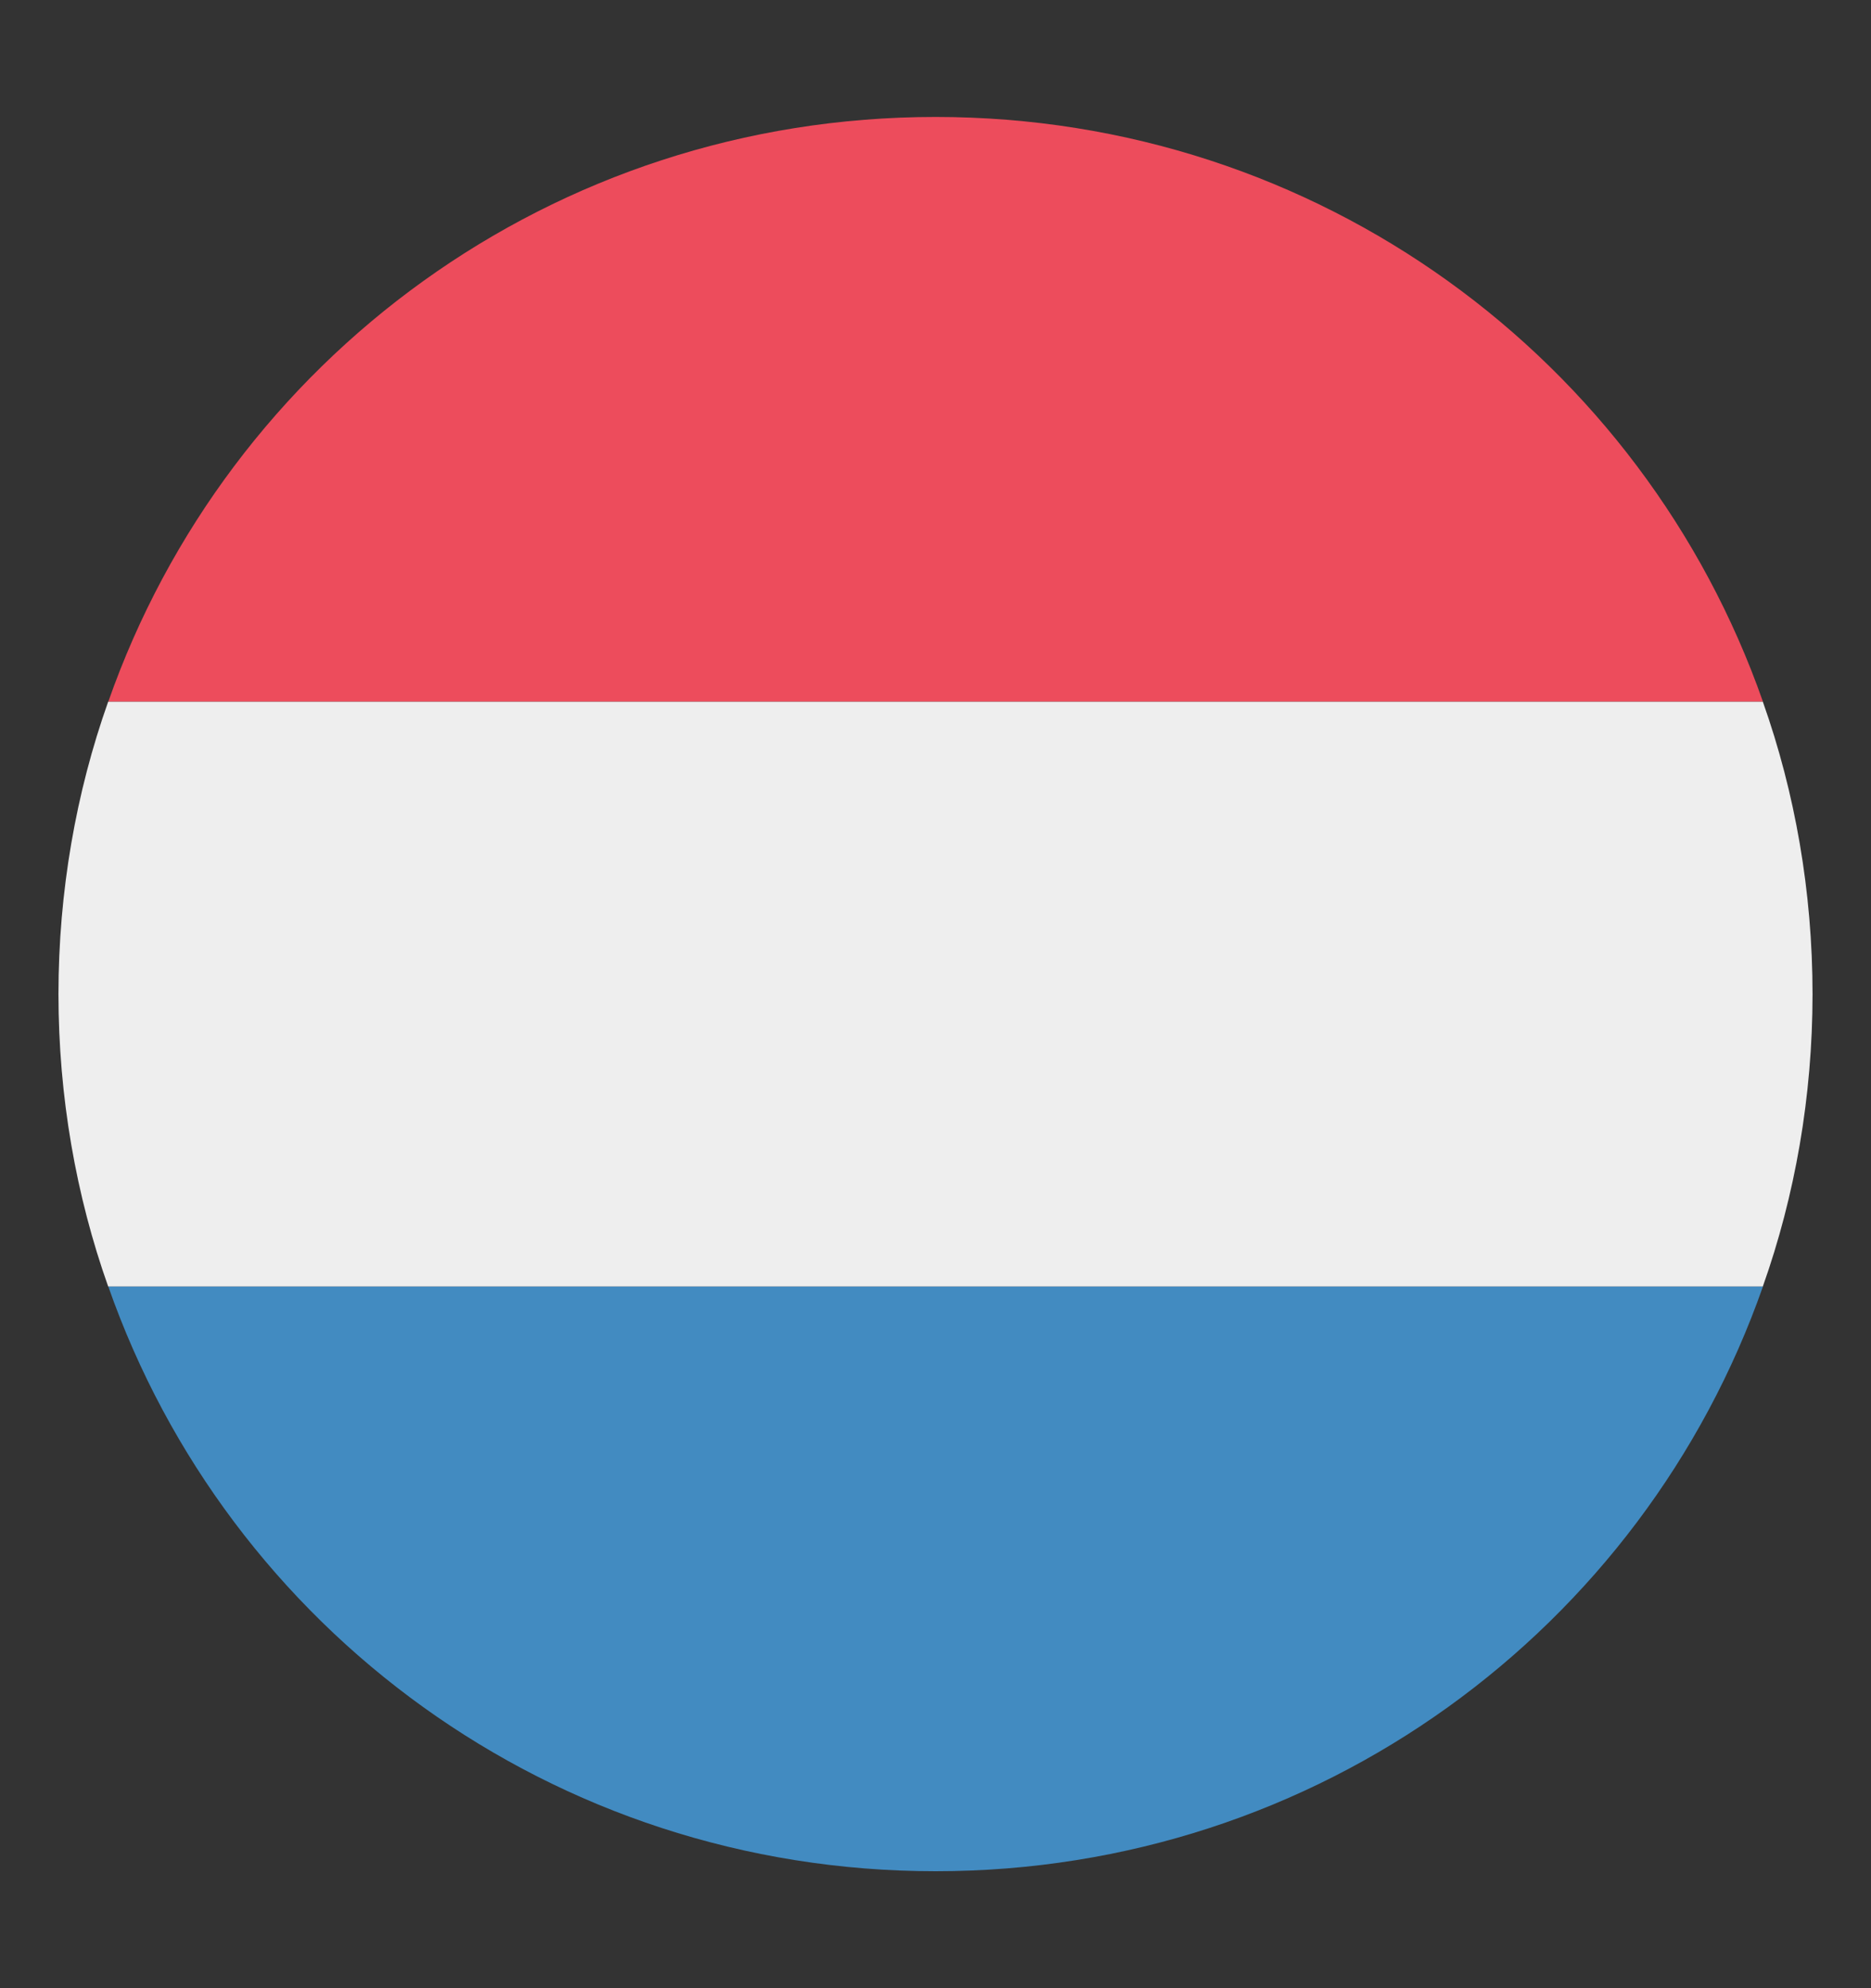
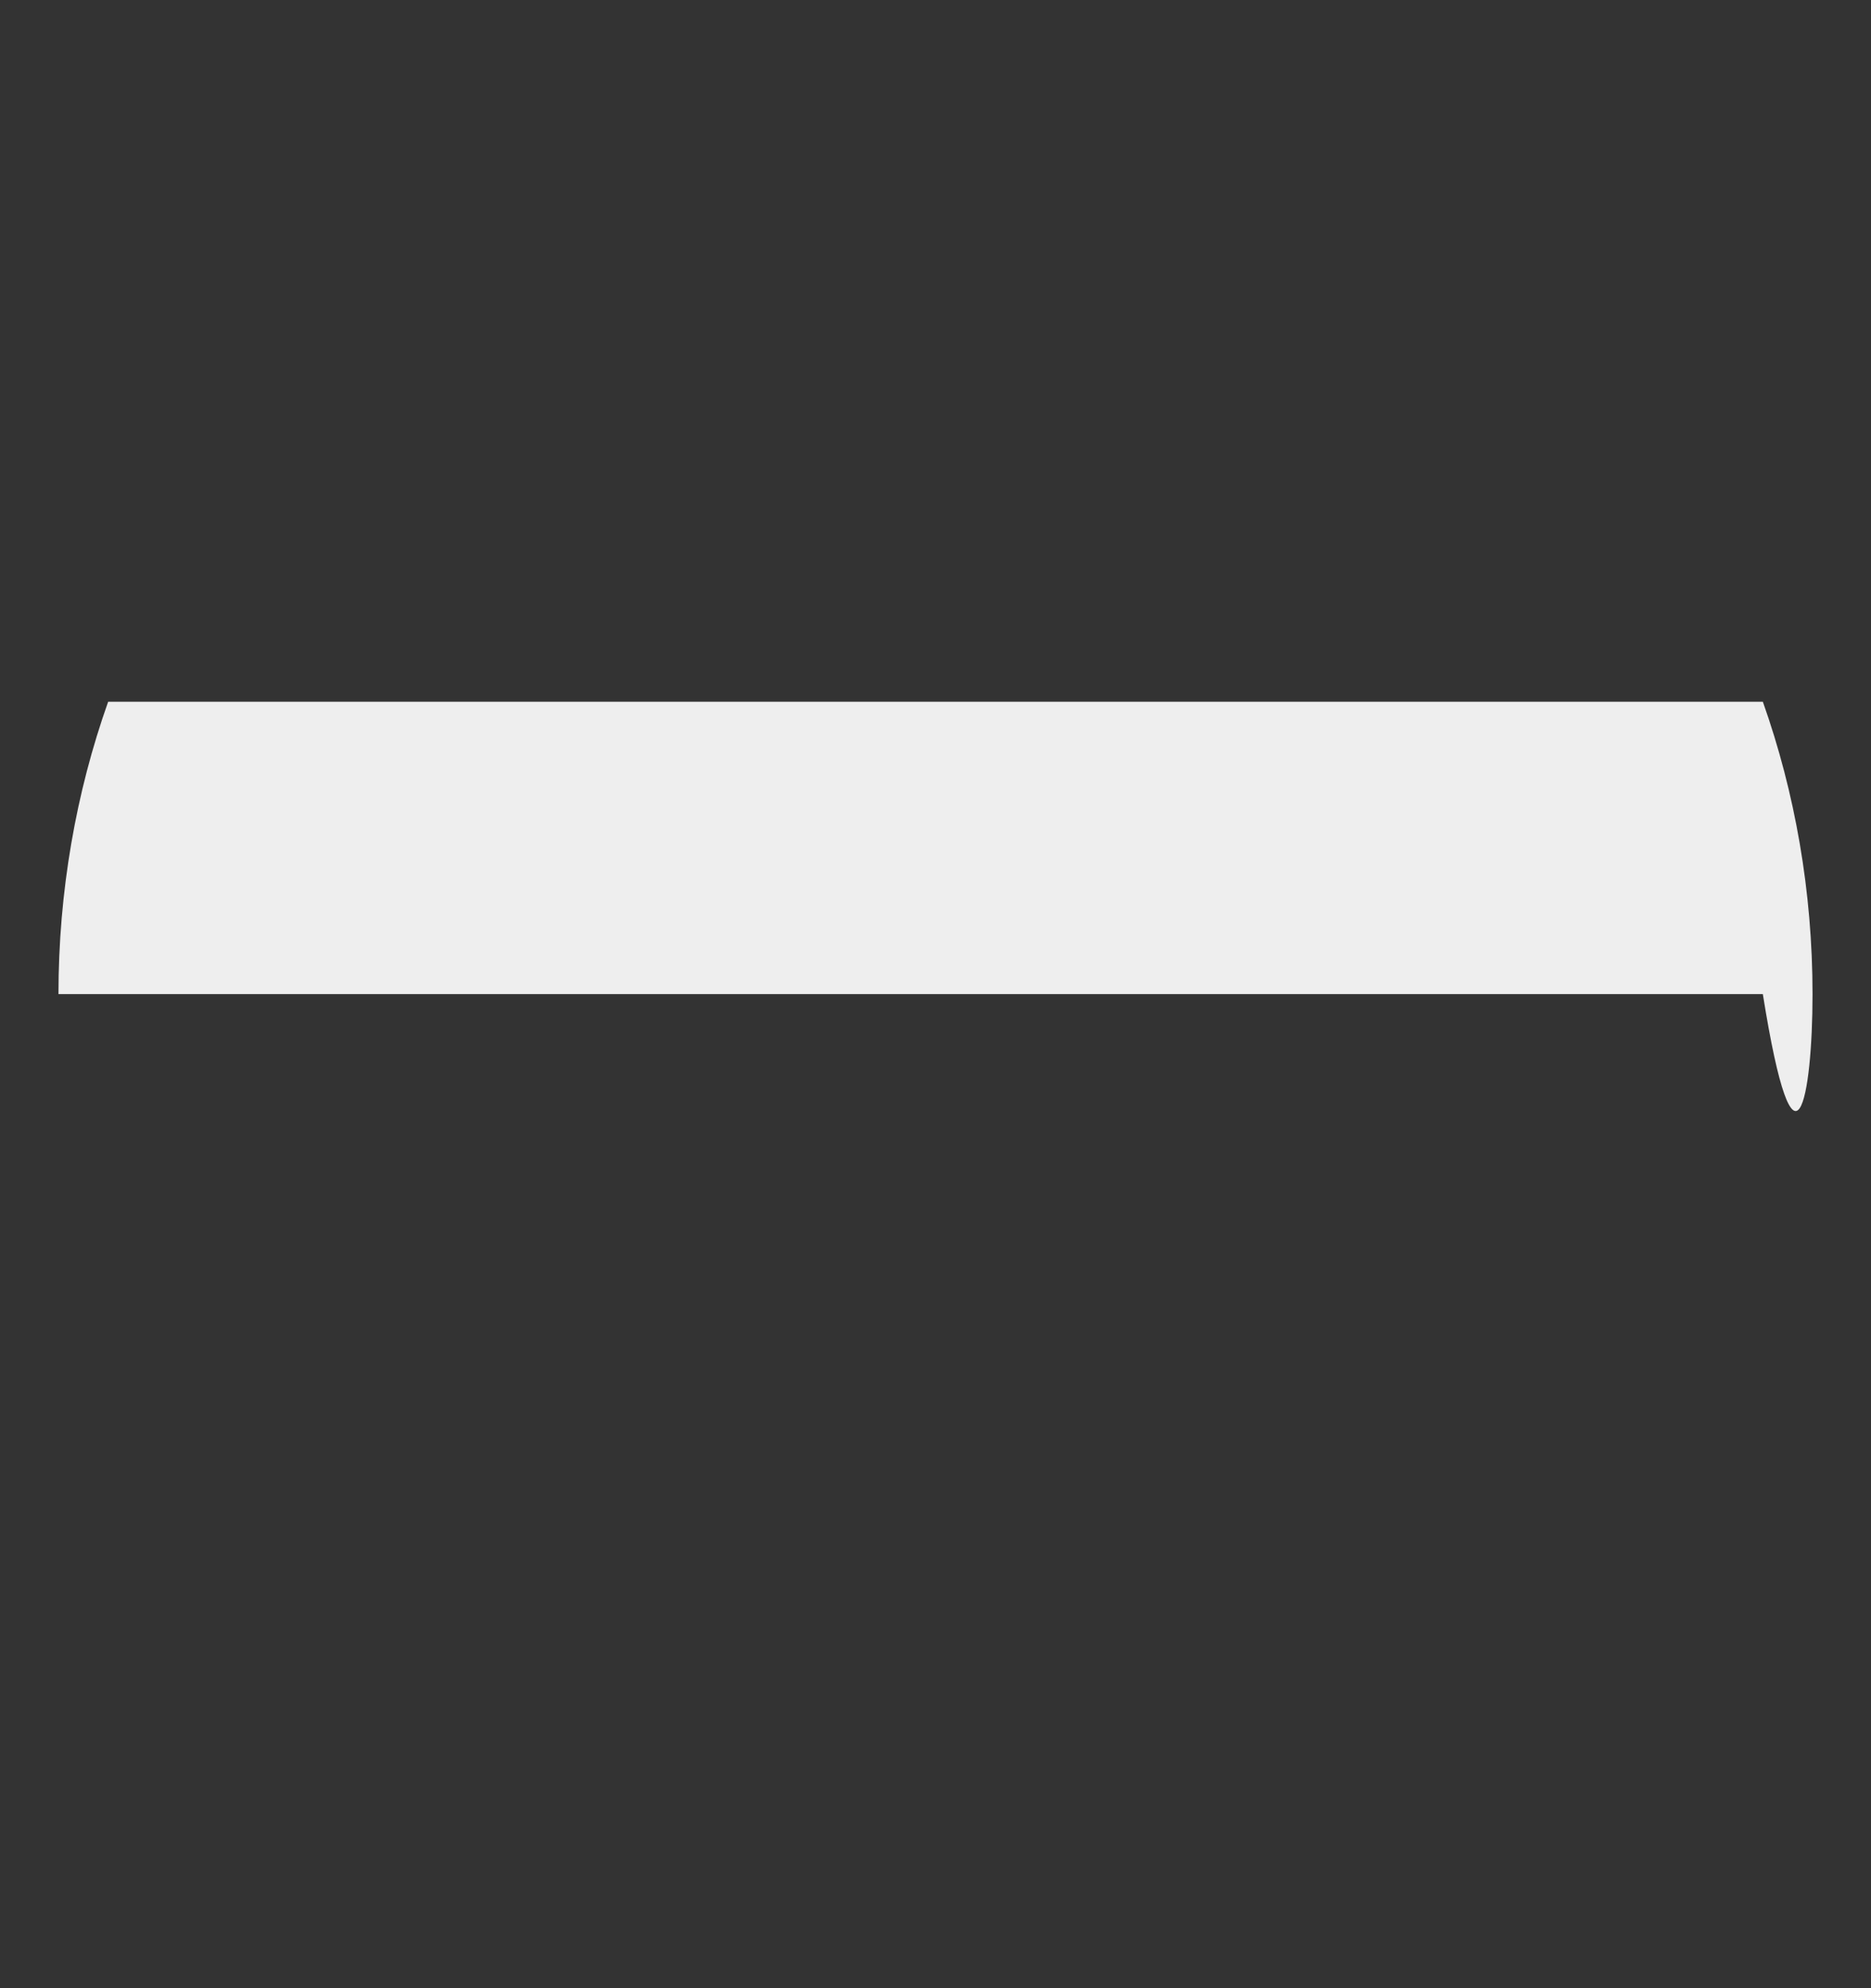
<svg xmlns="http://www.w3.org/2000/svg" width="16" height="17" viewBox="0 0 16 17" fill="none">
  <rect x="0" y="0" width="16" height="17" fill="#333333" stroke="none" />
-   <path d="M8.001 1C4.726 1 1.951 3.075 0.926 6H15.076C14.051 3.075 11.276 1 8.001 1Z" fill="#ED4C5C" />
-   <path d="M8.001 16C11.276 16 14.051 13.925 15.076 11H0.926C1.951 13.925 4.726 16 8.001 16Z" fill="#428BC1" />
-   <path d="M0.925 6C0.65 6.775 0.5 7.625 0.5 8.5C0.5 9.375 0.65 10.225 0.925 11H15.075C15.35 10.225 15.5 9.375 15.5 8.5C15.5 7.625 15.35 6.775 15.075 6H0.925Z" fill="#EEEEEE" />
+   <path d="M0.925 6C0.65 6.775 0.5 7.625 0.5 8.5H15.075C15.35 10.225 15.5 9.375 15.5 8.5C15.5 7.625 15.35 6.775 15.075 6H0.925Z" fill="#EEEEEE" />
</svg>